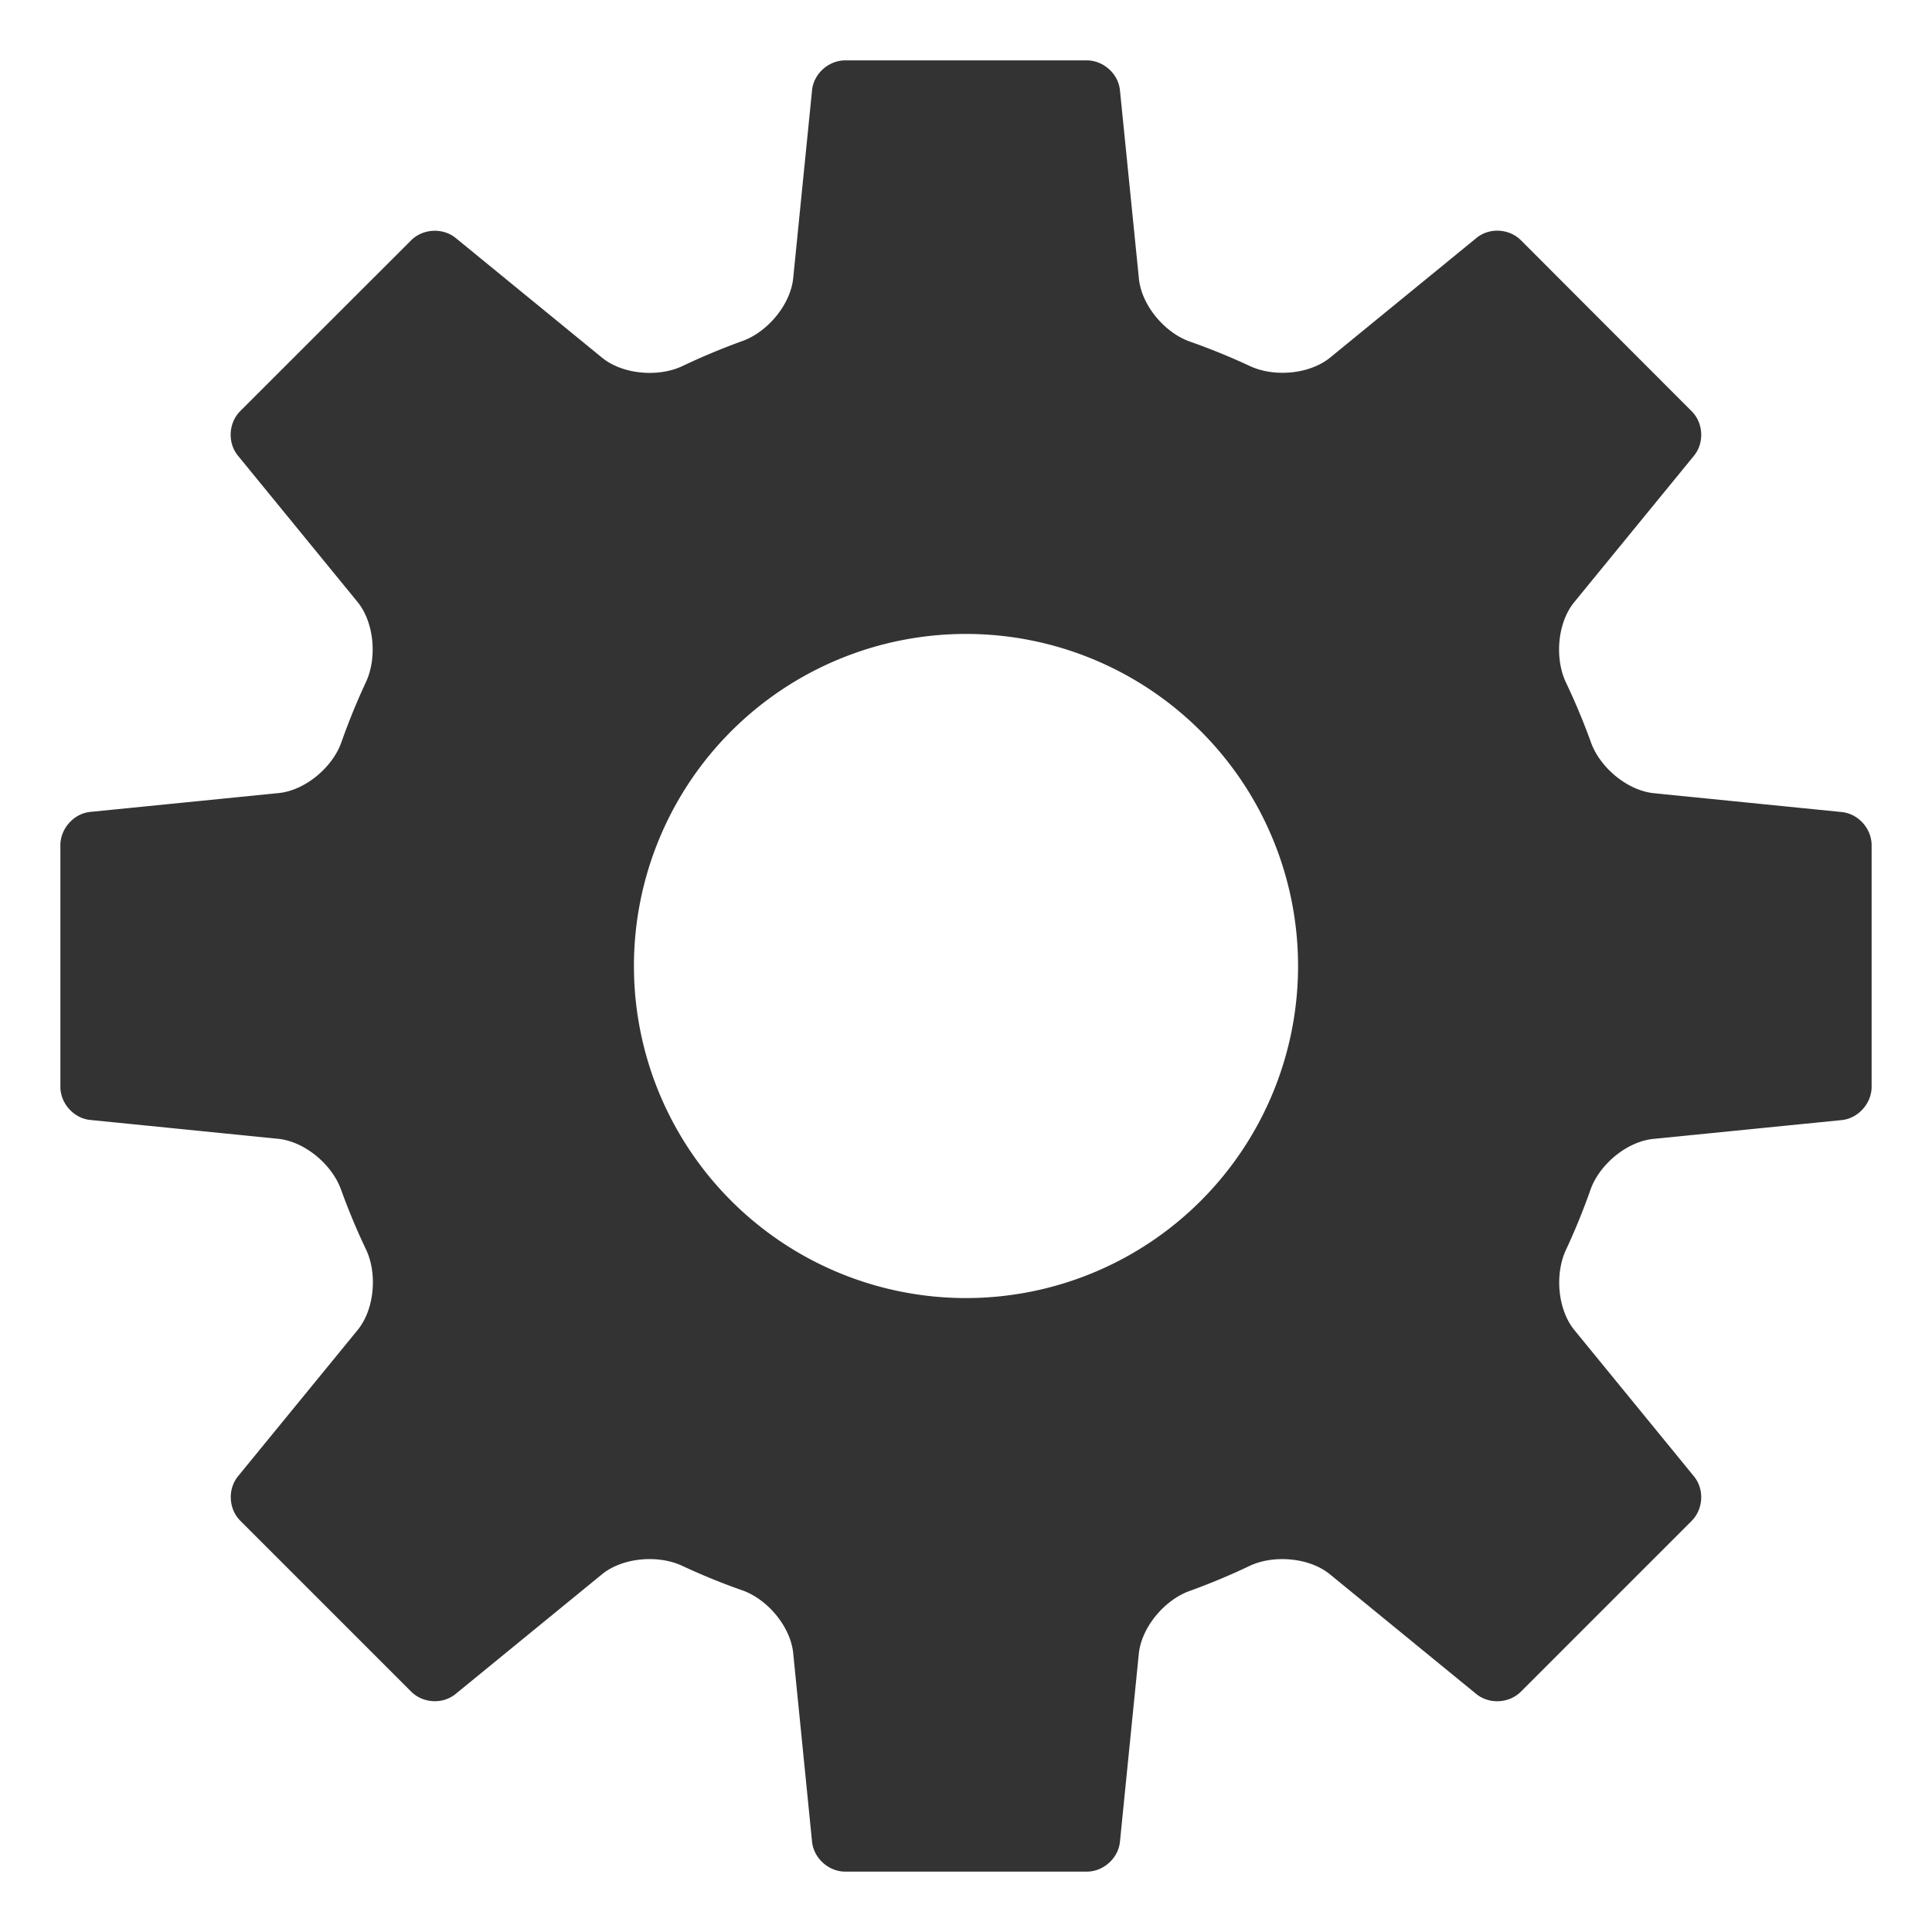
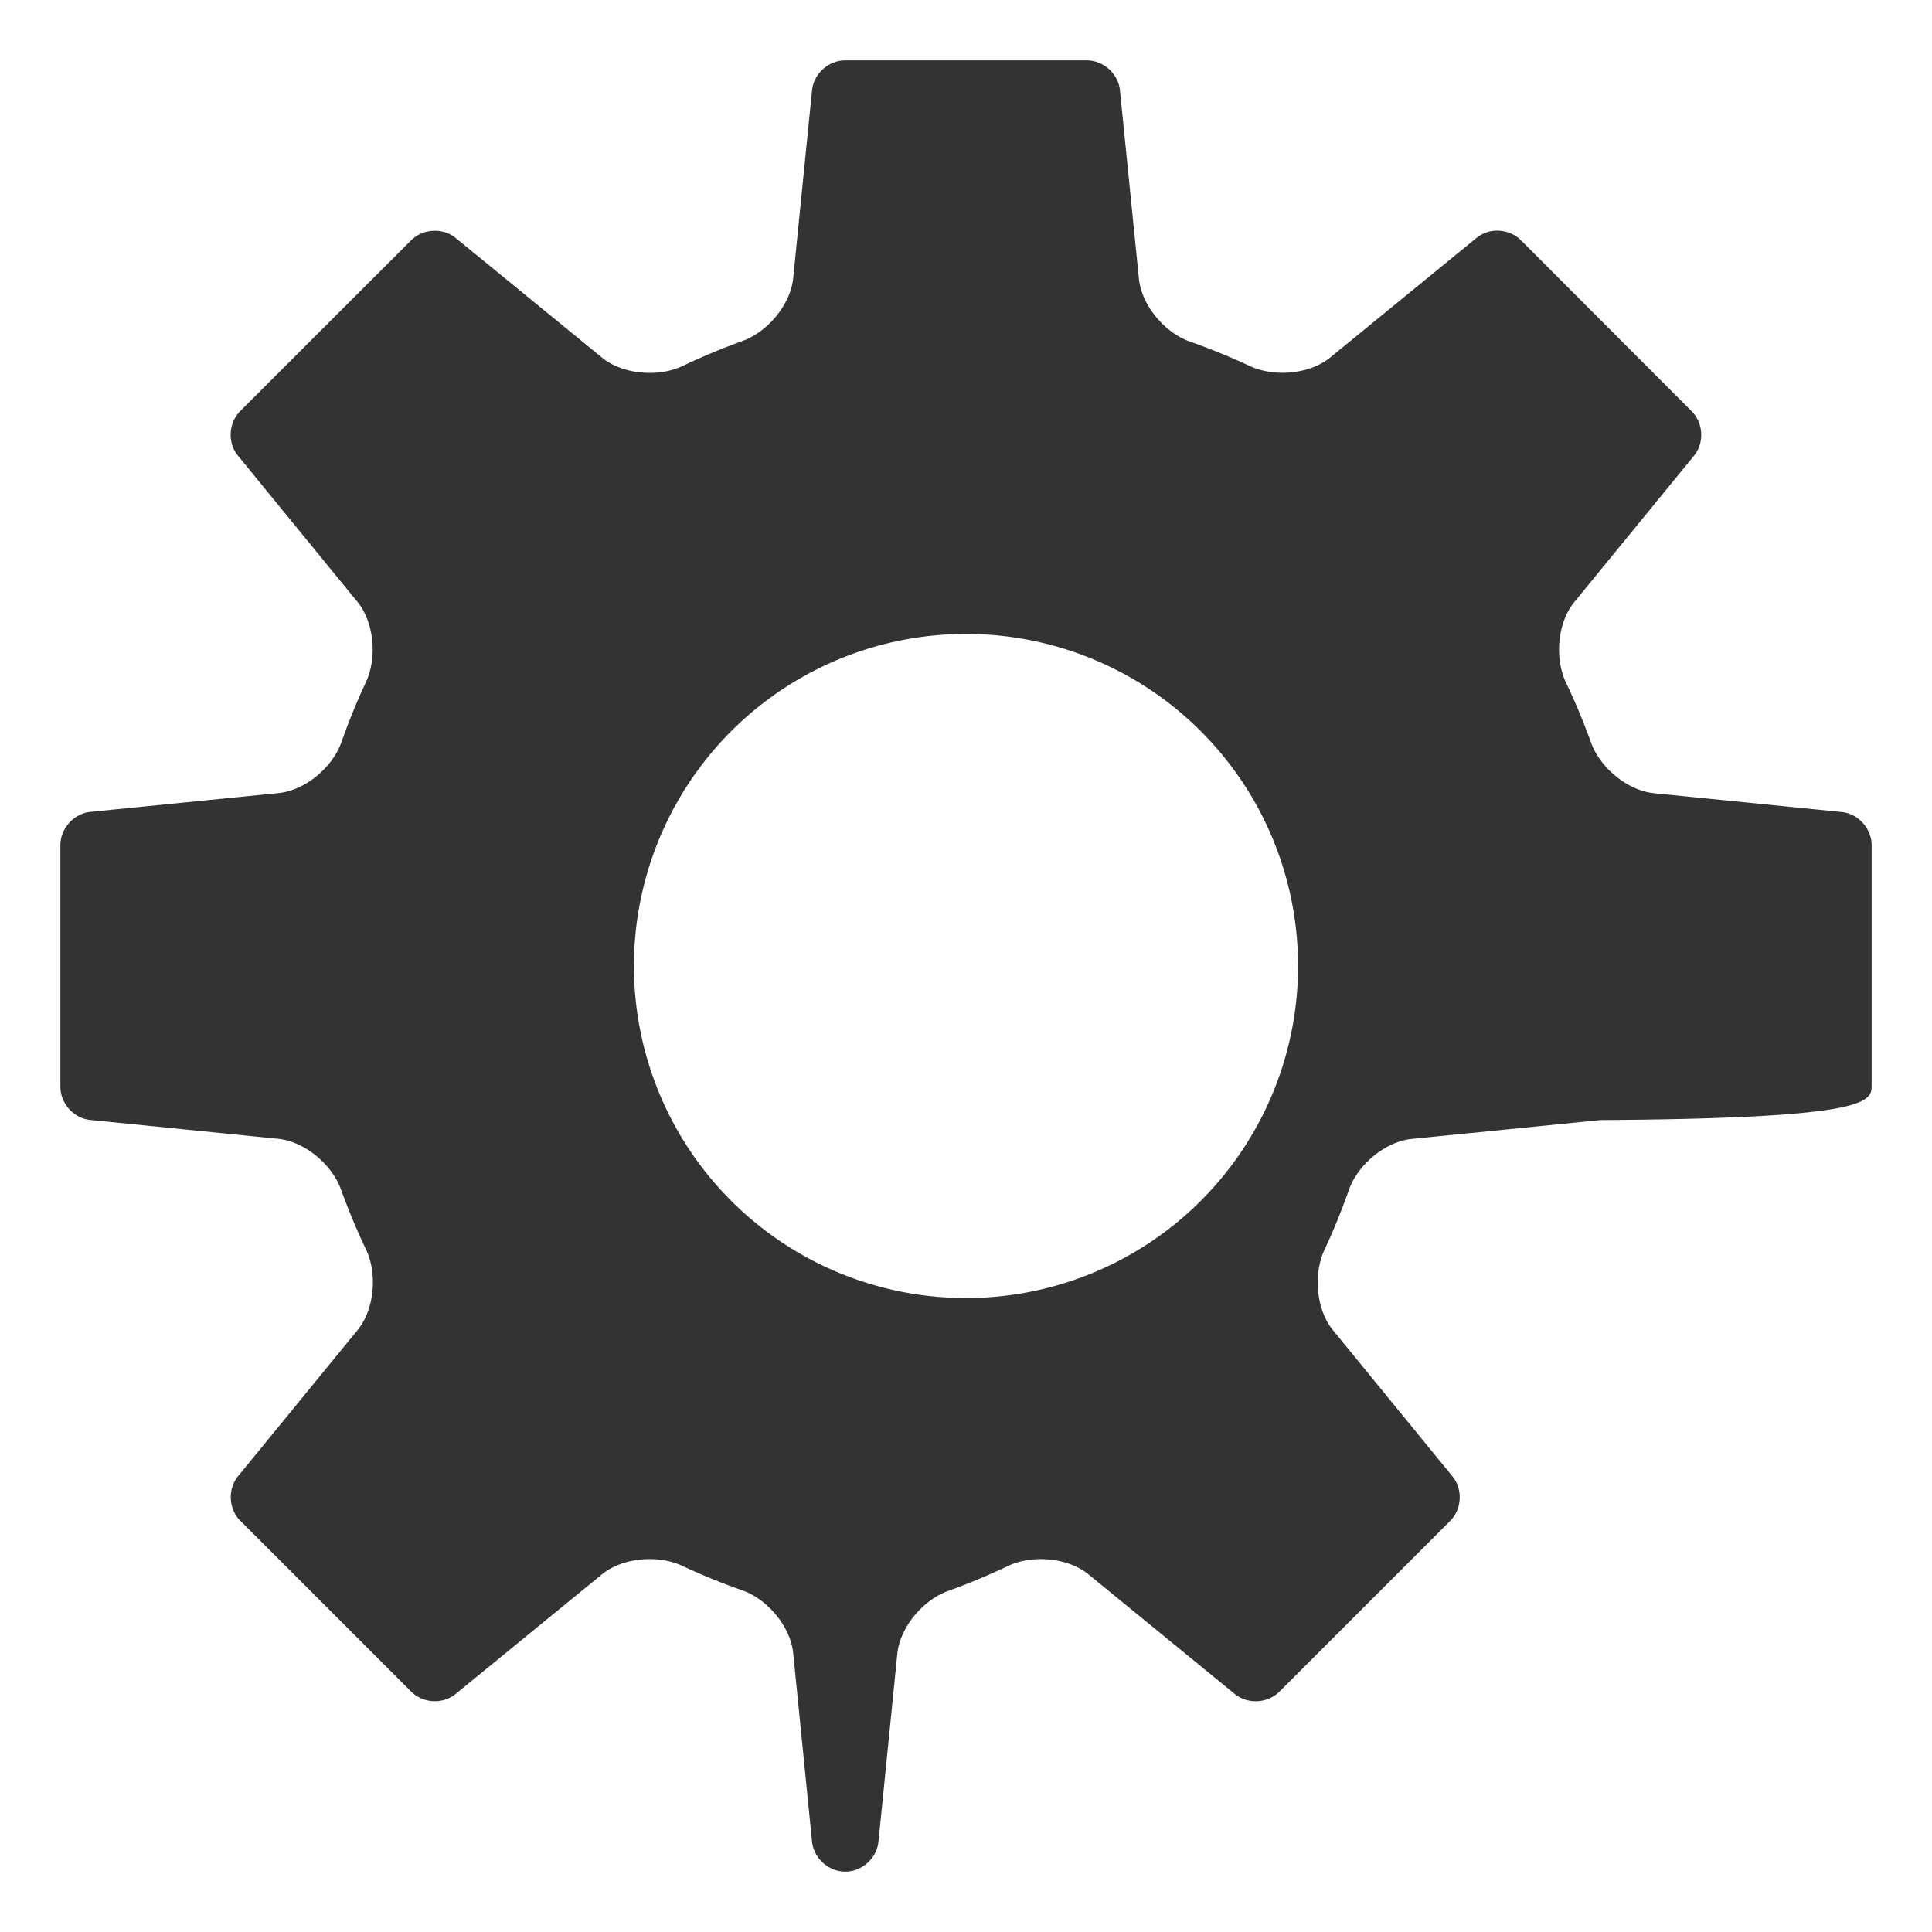
<svg xmlns="http://www.w3.org/2000/svg" width="16" height="16">
-   <path d="M7 .5c-.138 0-.262.111-.275.248l-.156 1.555c-.022.22-.212.446-.42.521a5.503 5.503 0 00-.496.207c-.199.095-.495.071-.666-.068l-1.213-.992c-.107-.087-.272-.078-.369.019L1.99 3.404c-.098.098-.107.262-.02.369l.99 1.211c.14.171.164.466.07.666a5.499 5.499 0 00-.203.498c-.074.208-.3.398-.52.42l-1.561.156C.611 6.738.5 6.862.5 7v2c0 .138.111.262.248.275l1.555.156c.22.022.446.212.521.42a5.5 5.5 0 00.207.496c.095.199.071.495-.068.666l-.992 1.213c-.087.107-.078.272.02.369l1.414 1.414c.098.098.262.107.369.019l1.211-.99c.171-.14.466-.164.666-.07.163.076.329.144.498.203.208.074.398.3.42.52l.156 1.561c.014.137.137.248.275.248h2c.138 0 .262-.111.275-.248l.156-1.555c.022-.22.212-.446.42-.521a5.506 5.506 0 00.496-.207c.199-.095.495-.071.666.068l1.213.992c.107.087.272.078.369-.019l1.414-1.414c.098-.098.107-.262.02-.369l-.99-1.211c-.14-.171-.164-.466-.07-.666a5.5 5.5 0 00.203-.498c.074-.208.3-.398.52-.42l1.561-.156C15.389 9.262 15.5 9.138 15.5 9V7c0-.138-.111-.262-.248-.275l-1.555-.156c-.22-.022-.446-.212-.521-.42a5.5 5.5 0 00-.207-.496c-.095-.199-.072-.495.068-.666l.992-1.213c.087-.107.078-.272-.02-.369L12.596 1.99c-.098-.098-.262-.107-.369-.019l-1.211.99c-.171.14-.466.164-.666.07a5.496 5.496 0 00-.498-.203c-.208-.074-.398-.3-.42-.52L9.275.748C9.262.611 9.138.5 9 .5zm1 4.75A2.75 2.75 0 0110.75 8 2.75 2.75 0 018 10.75 2.75 2.75 0 015.25 8 2.75 2.75 0 018 5.25z" fill="#333" />
+   <path d="M7 .5c-.138 0-.262.111-.275.248l-.156 1.555c-.022.22-.212.446-.42.521a5.503 5.503 0 00-.496.207c-.199.095-.495.071-.666-.068l-1.213-.992c-.107-.087-.272-.078-.369.019L1.99 3.404c-.098.098-.107.262-.02.369l.99 1.211c.14.171.164.466.07.666a5.499 5.499 0 00-.203.498c-.074.208-.3.398-.52.42l-1.561.156C.611 6.738.5 6.862.5 7v2c0 .138.111.262.248.275l1.555.156c.22.022.446.212.521.42a5.5 5.5 0 00.207.496c.095.199.071.495-.068.666l-.992 1.213c-.087.107-.078.272.02.369l1.414 1.414c.098.098.262.107.369.019l1.211-.99c.171-.14.466-.164.666-.07.163.076.329.144.498.203.208.074.398.3.42.52l.156 1.561c.014.137.137.248.275.248c.138 0 .262-.111.275-.248l.156-1.555c.022-.22.212-.446.42-.521a5.506 5.506 0 00.496-.207c.199-.095.495-.071.666.068l1.213.992c.107.087.272.078.369-.019l1.414-1.414c.098-.098.107-.262.02-.369l-.99-1.211c-.14-.171-.164-.466-.07-.666a5.5 5.5 0 00.203-.498c.074-.208.3-.398.52-.42l1.561-.156C15.389 9.262 15.5 9.138 15.5 9V7c0-.138-.111-.262-.248-.275l-1.555-.156c-.22-.022-.446-.212-.521-.42a5.5 5.5 0 00-.207-.496c-.095-.199-.072-.495.068-.666l.992-1.213c.087-.107.078-.272-.02-.369L12.596 1.99c-.098-.098-.262-.107-.369-.019l-1.211.99c-.171.14-.466.164-.666.07a5.496 5.496 0 00-.498-.203c-.208-.074-.398-.3-.42-.52L9.275.748C9.262.611 9.138.5 9 .5zm1 4.75A2.75 2.75 0 0110.75 8 2.75 2.75 0 018 10.75 2.75 2.75 0 015.25 8 2.75 2.75 0 018 5.25z" fill="#333" />
</svg>